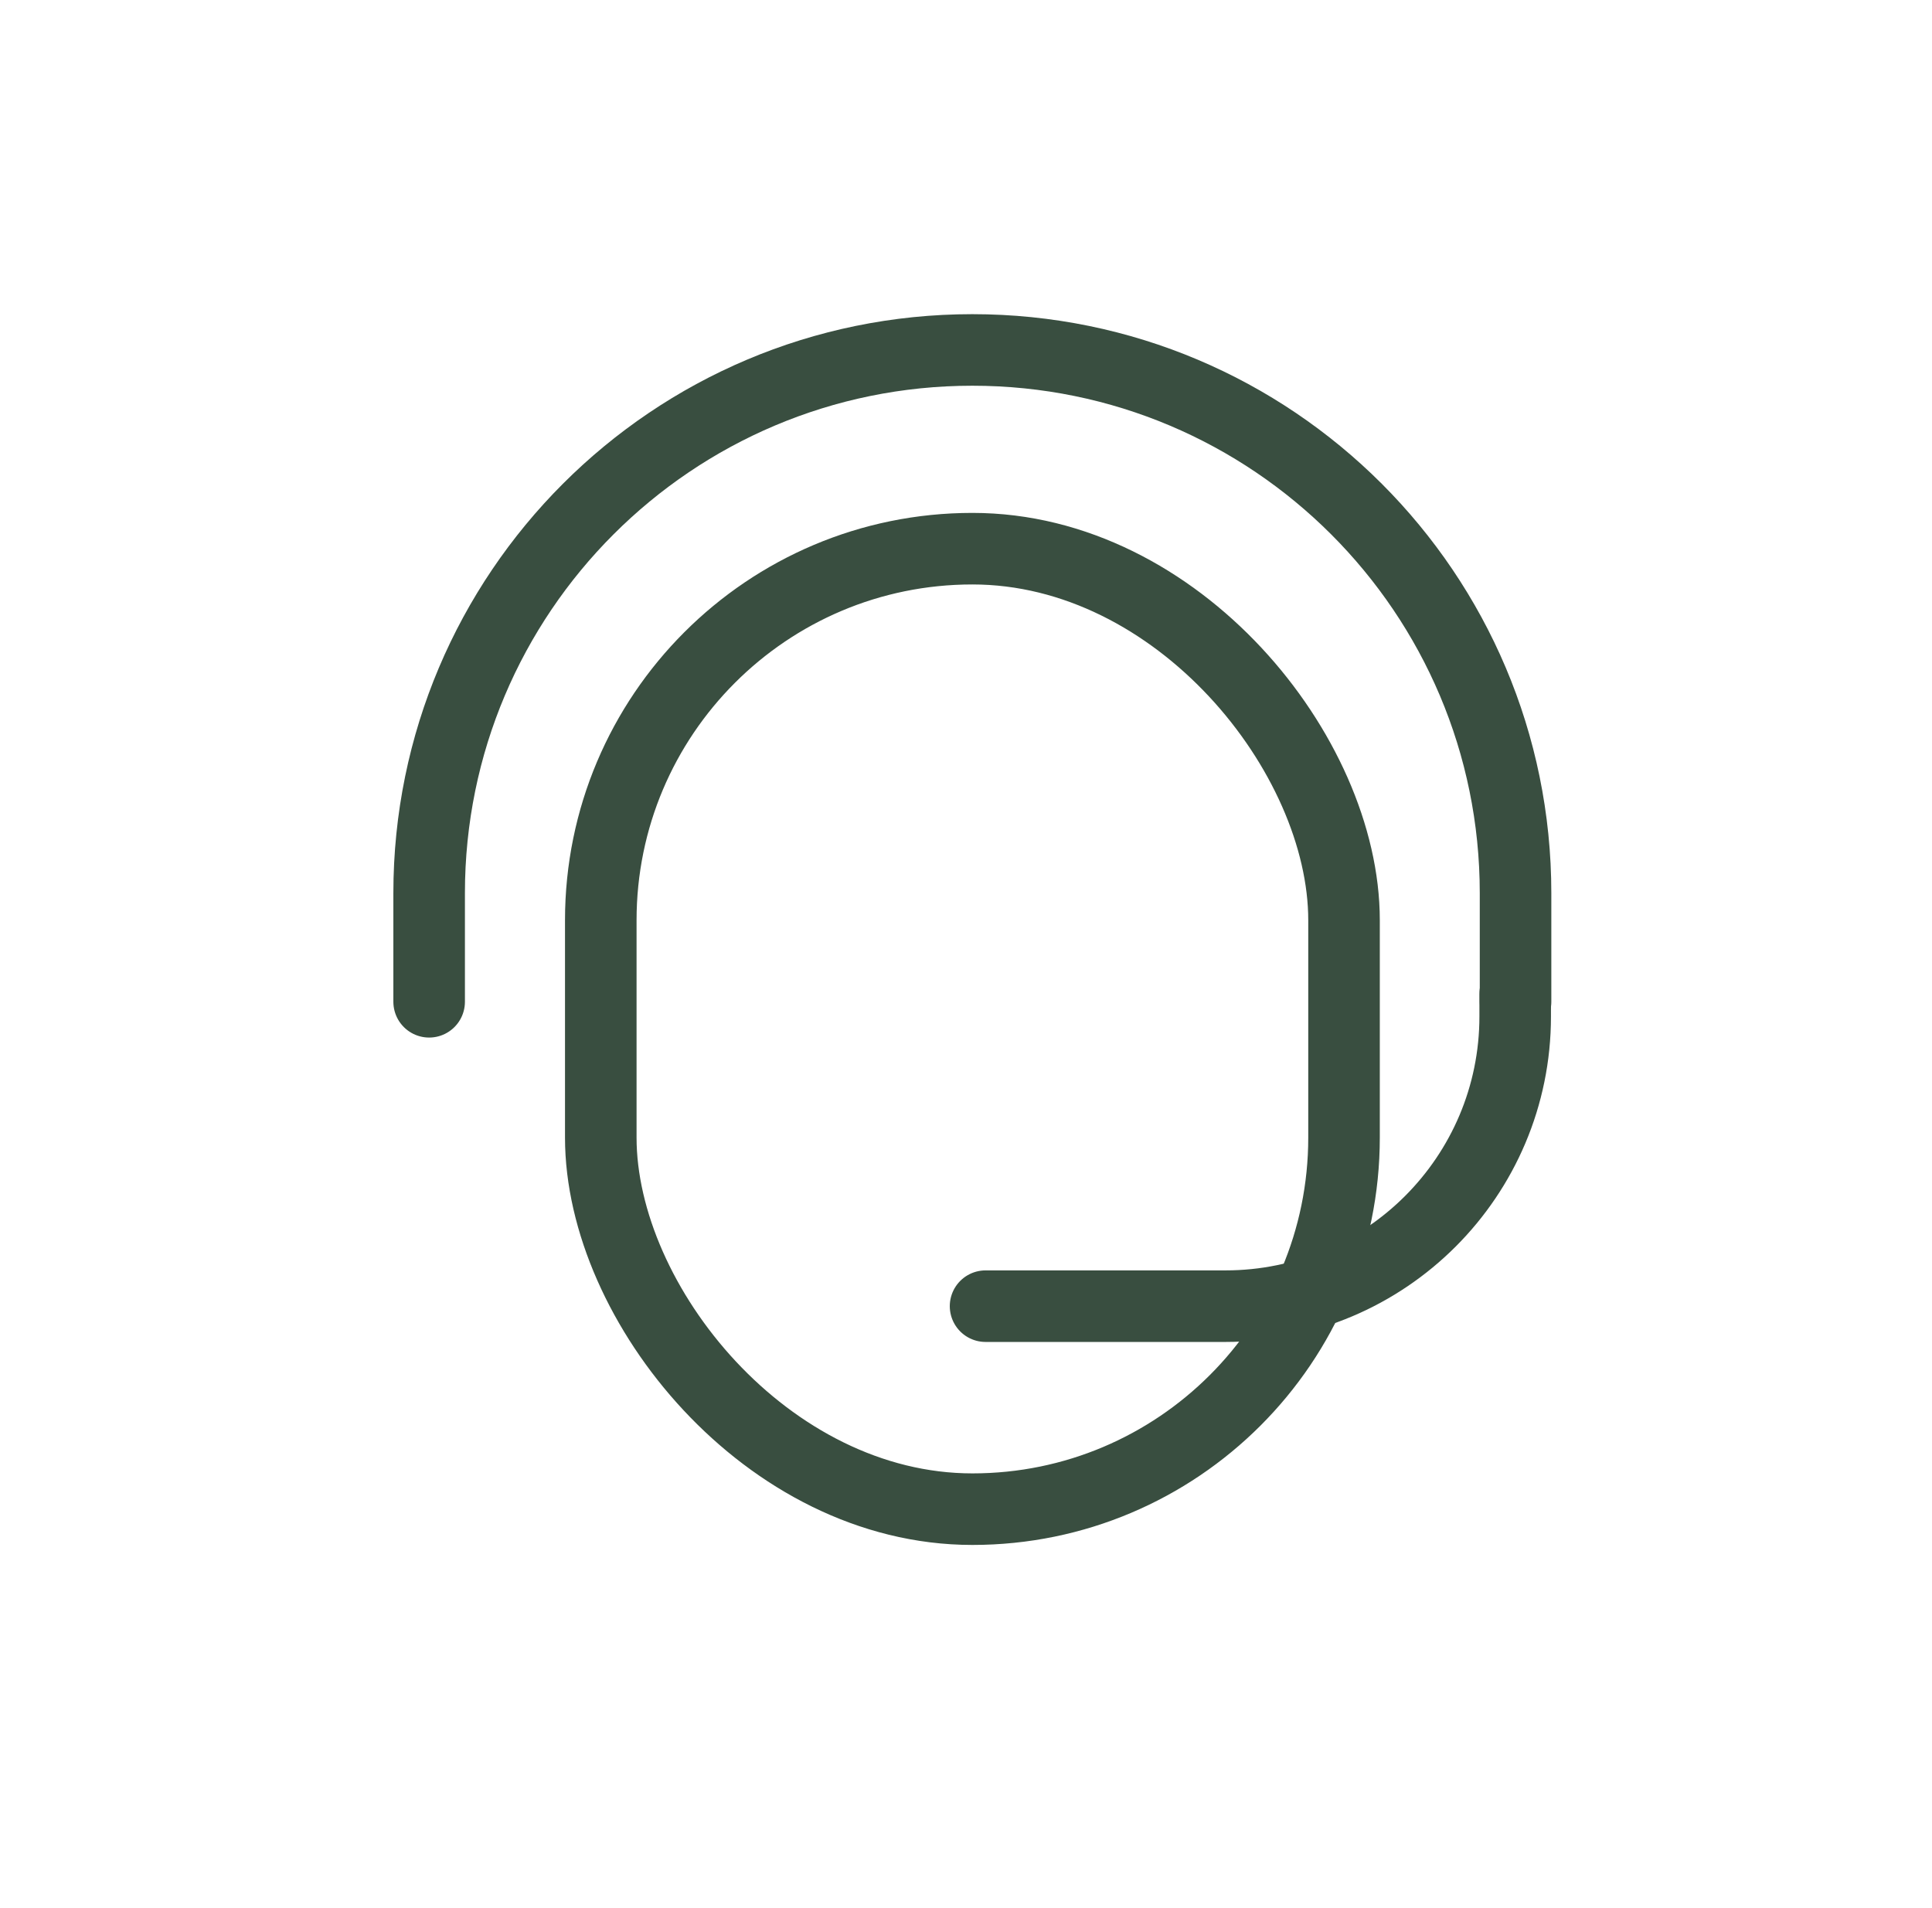
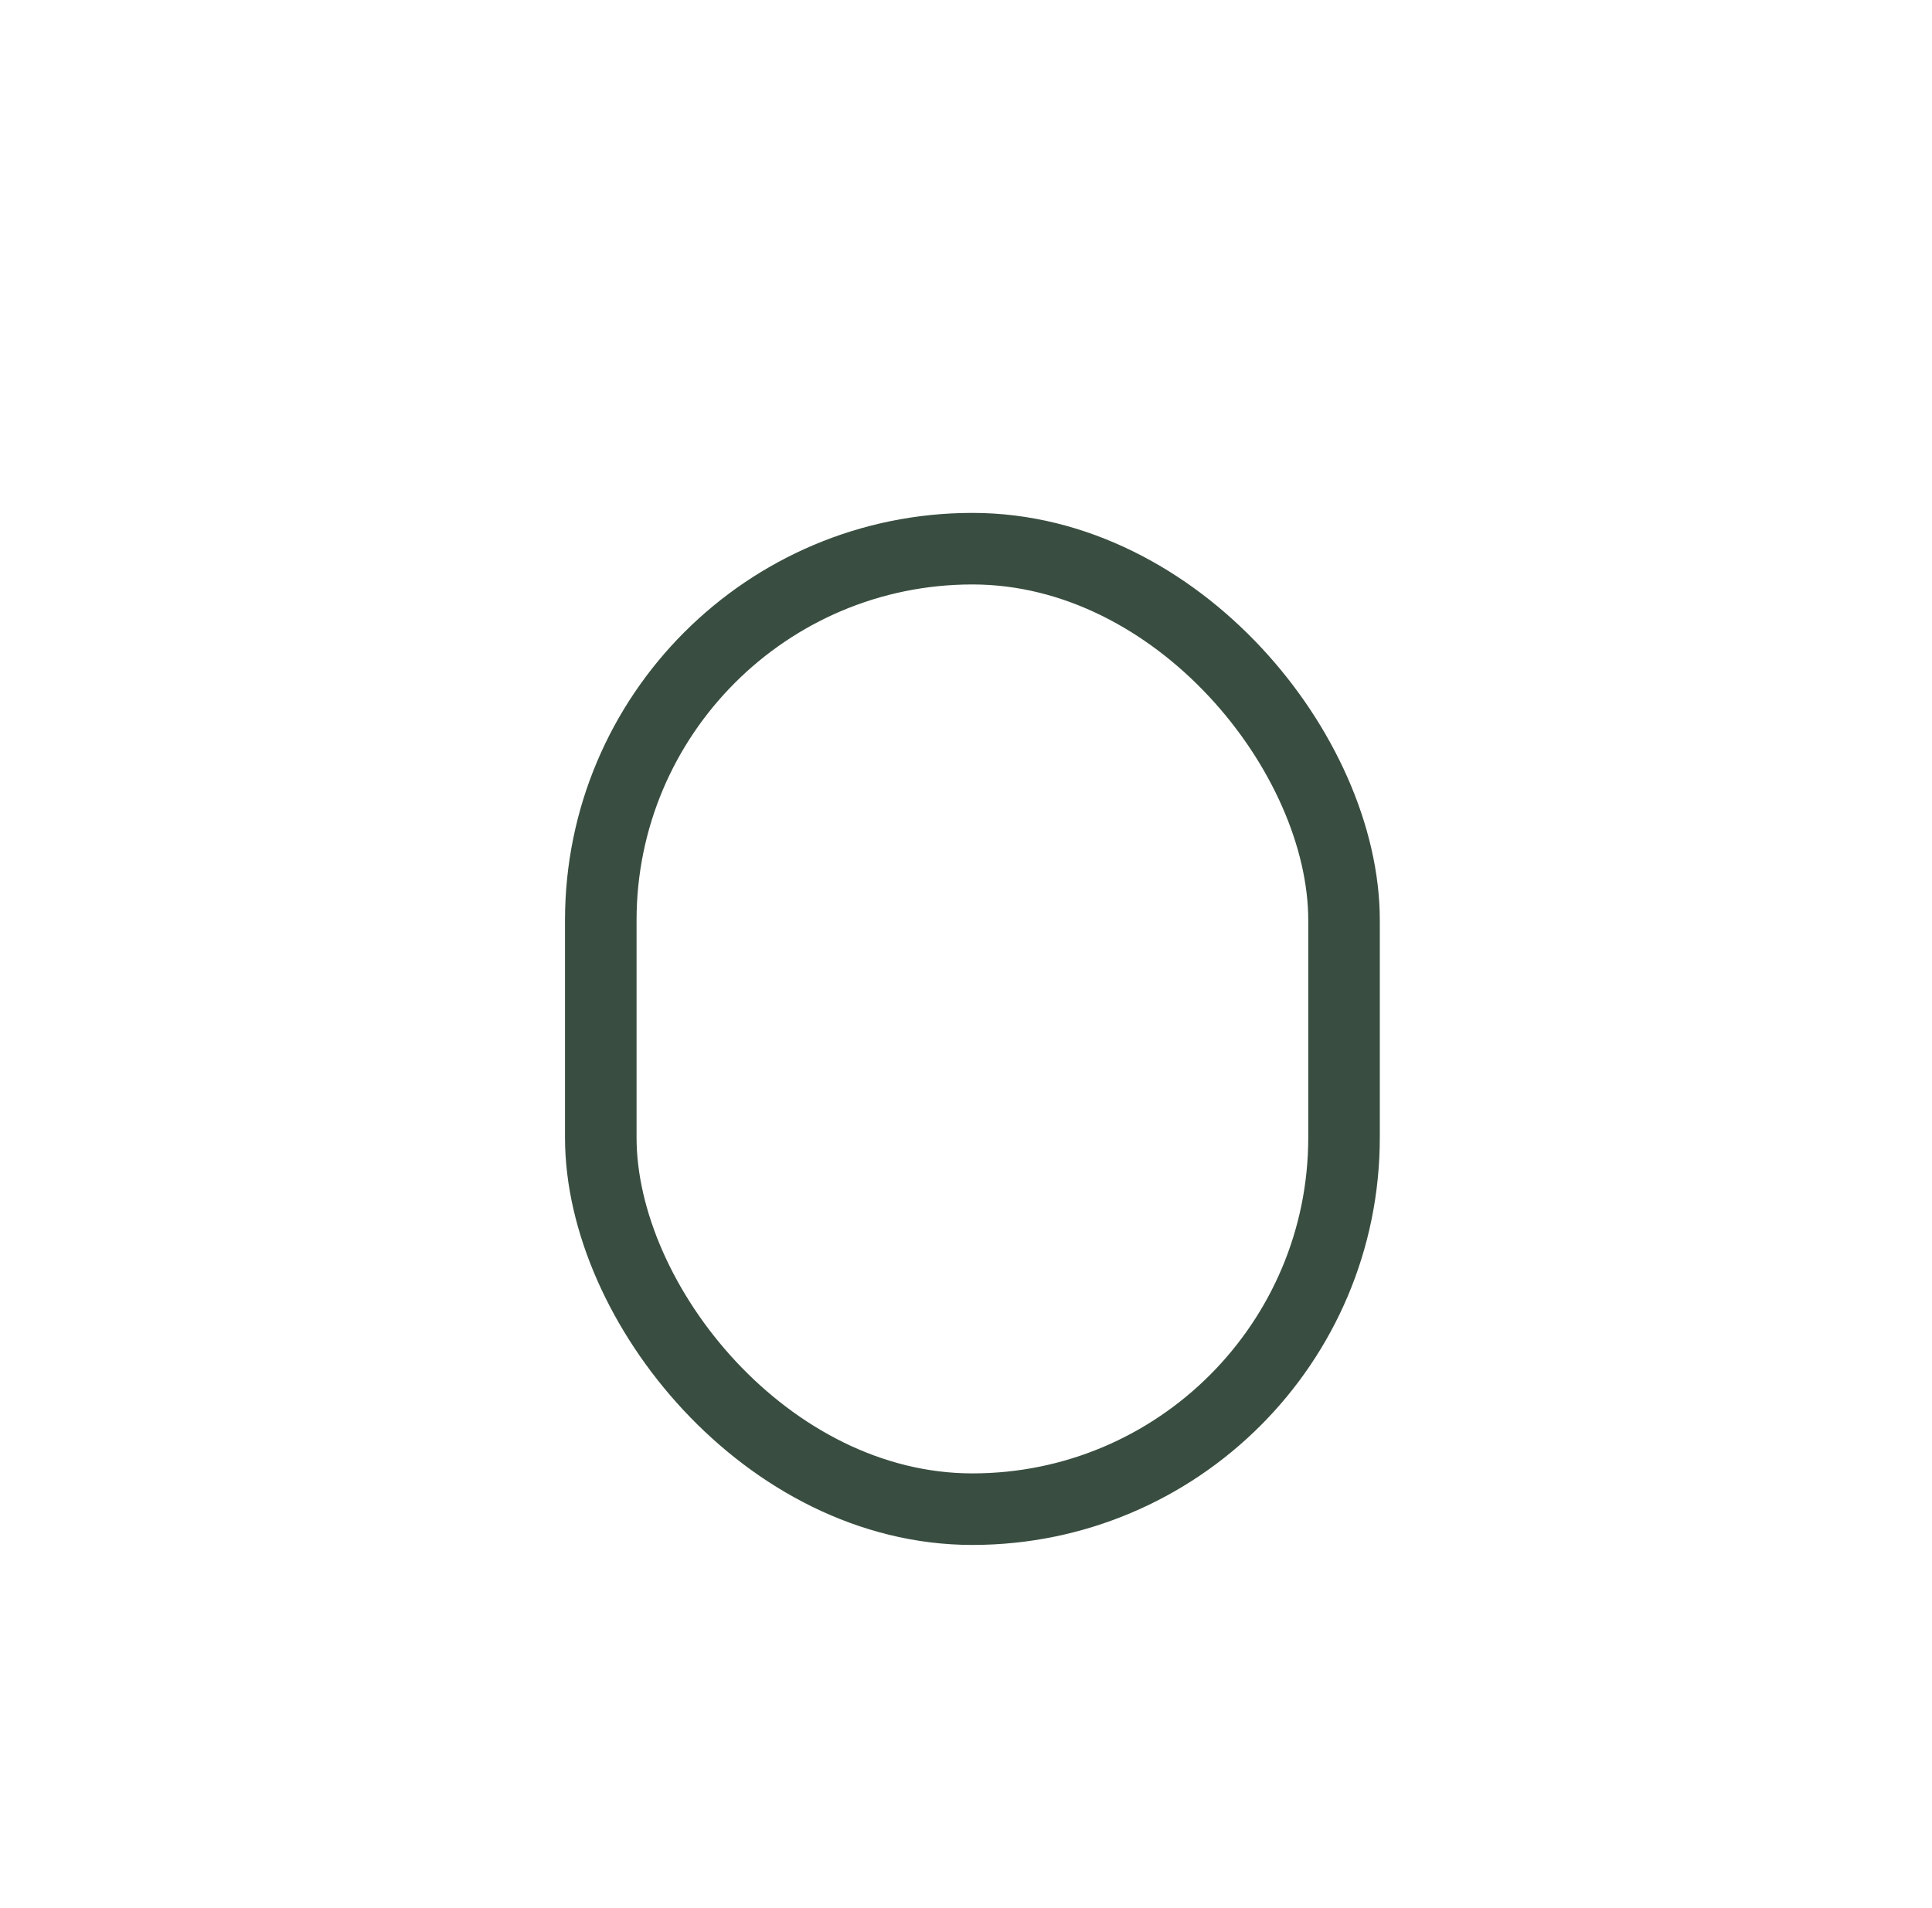
<svg xmlns="http://www.w3.org/2000/svg" fill="none" viewBox="0 0 81 80" height="80" width="81">
  <rect stroke-linejoin="round" stroke-linecap="round" stroke-width="3" stroke="#394E40" rx="15.58" height="40.27" width="31.161" y="23.004" x="25.188" />
-   <path stroke-linejoin="round" stroke-linecap="round" stroke-width="3" stroke="#394E40" d="M17.992 42.001V37.446C17.992 24.868 28.188 14.672 40.766 14.672V14.672C53.344 14.672 63.54 24.868 63.54 37.446V42.001" />
-   <path stroke-linejoin="round" stroke-linecap="round" stroke-width="3" stroke="#394E40" d="M41.32 54.763H51.379C58.087 54.763 63.525 49.325 63.525 42.617V41.668" />
</svg>